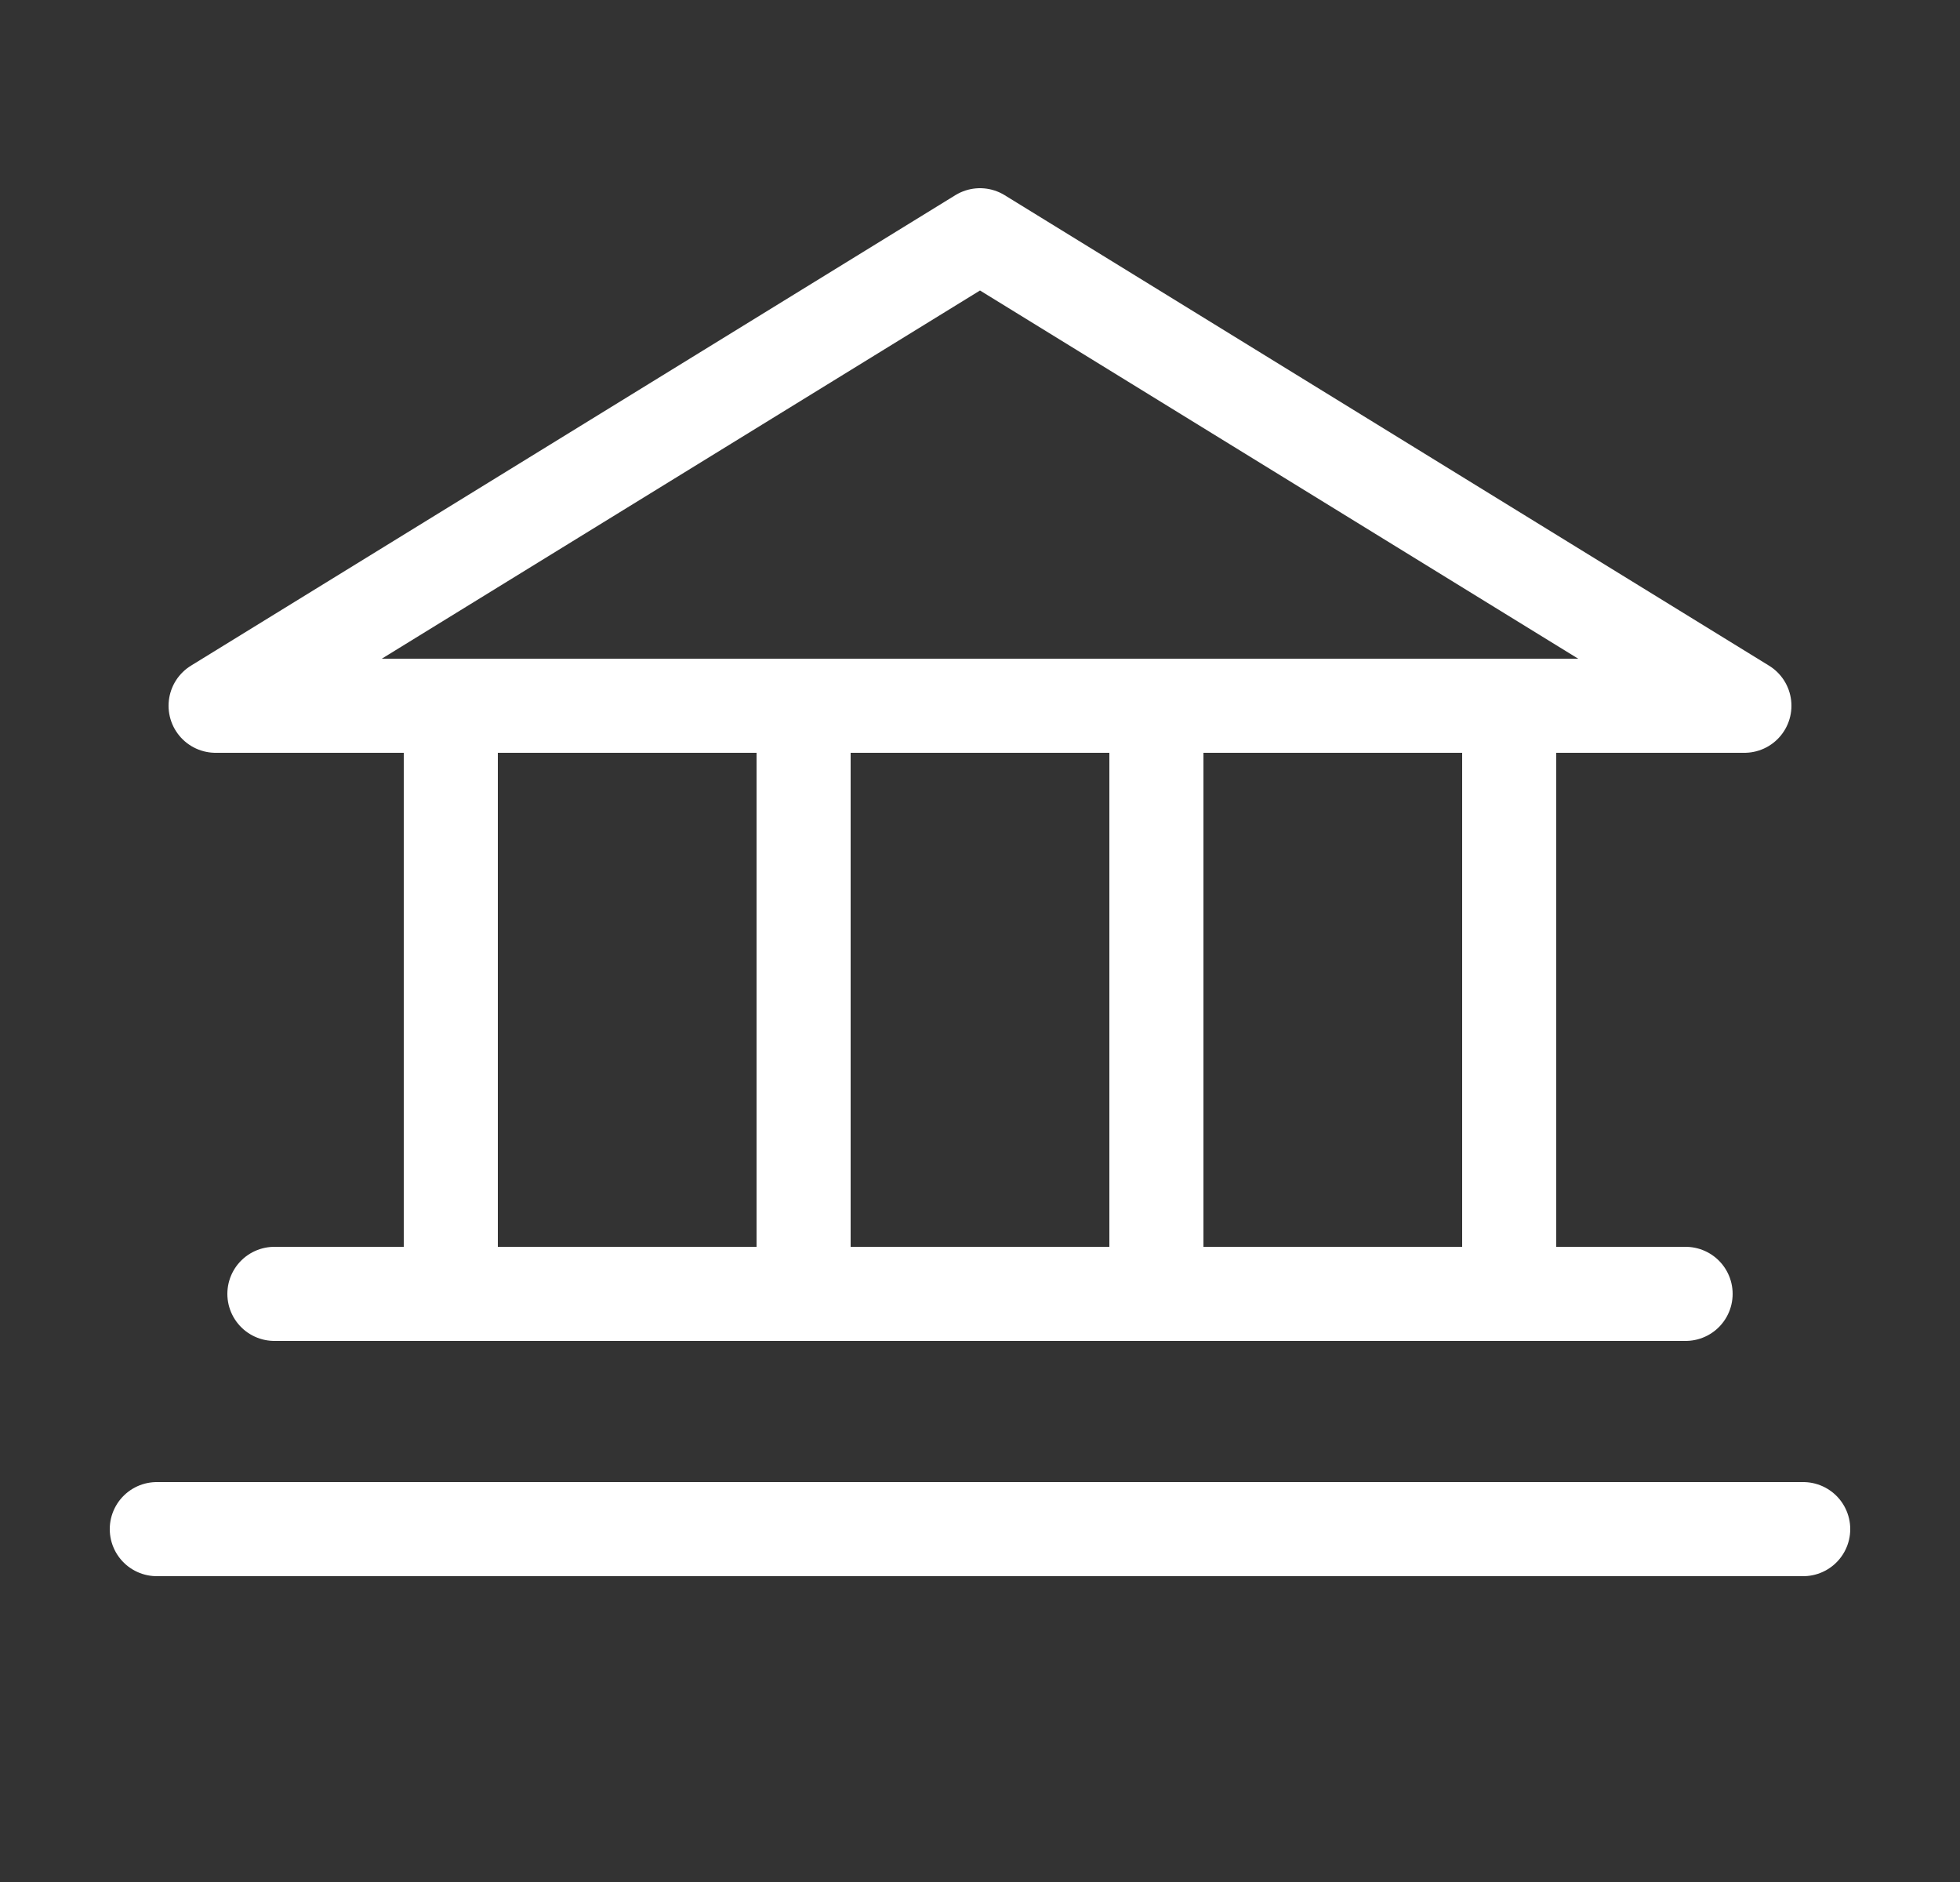
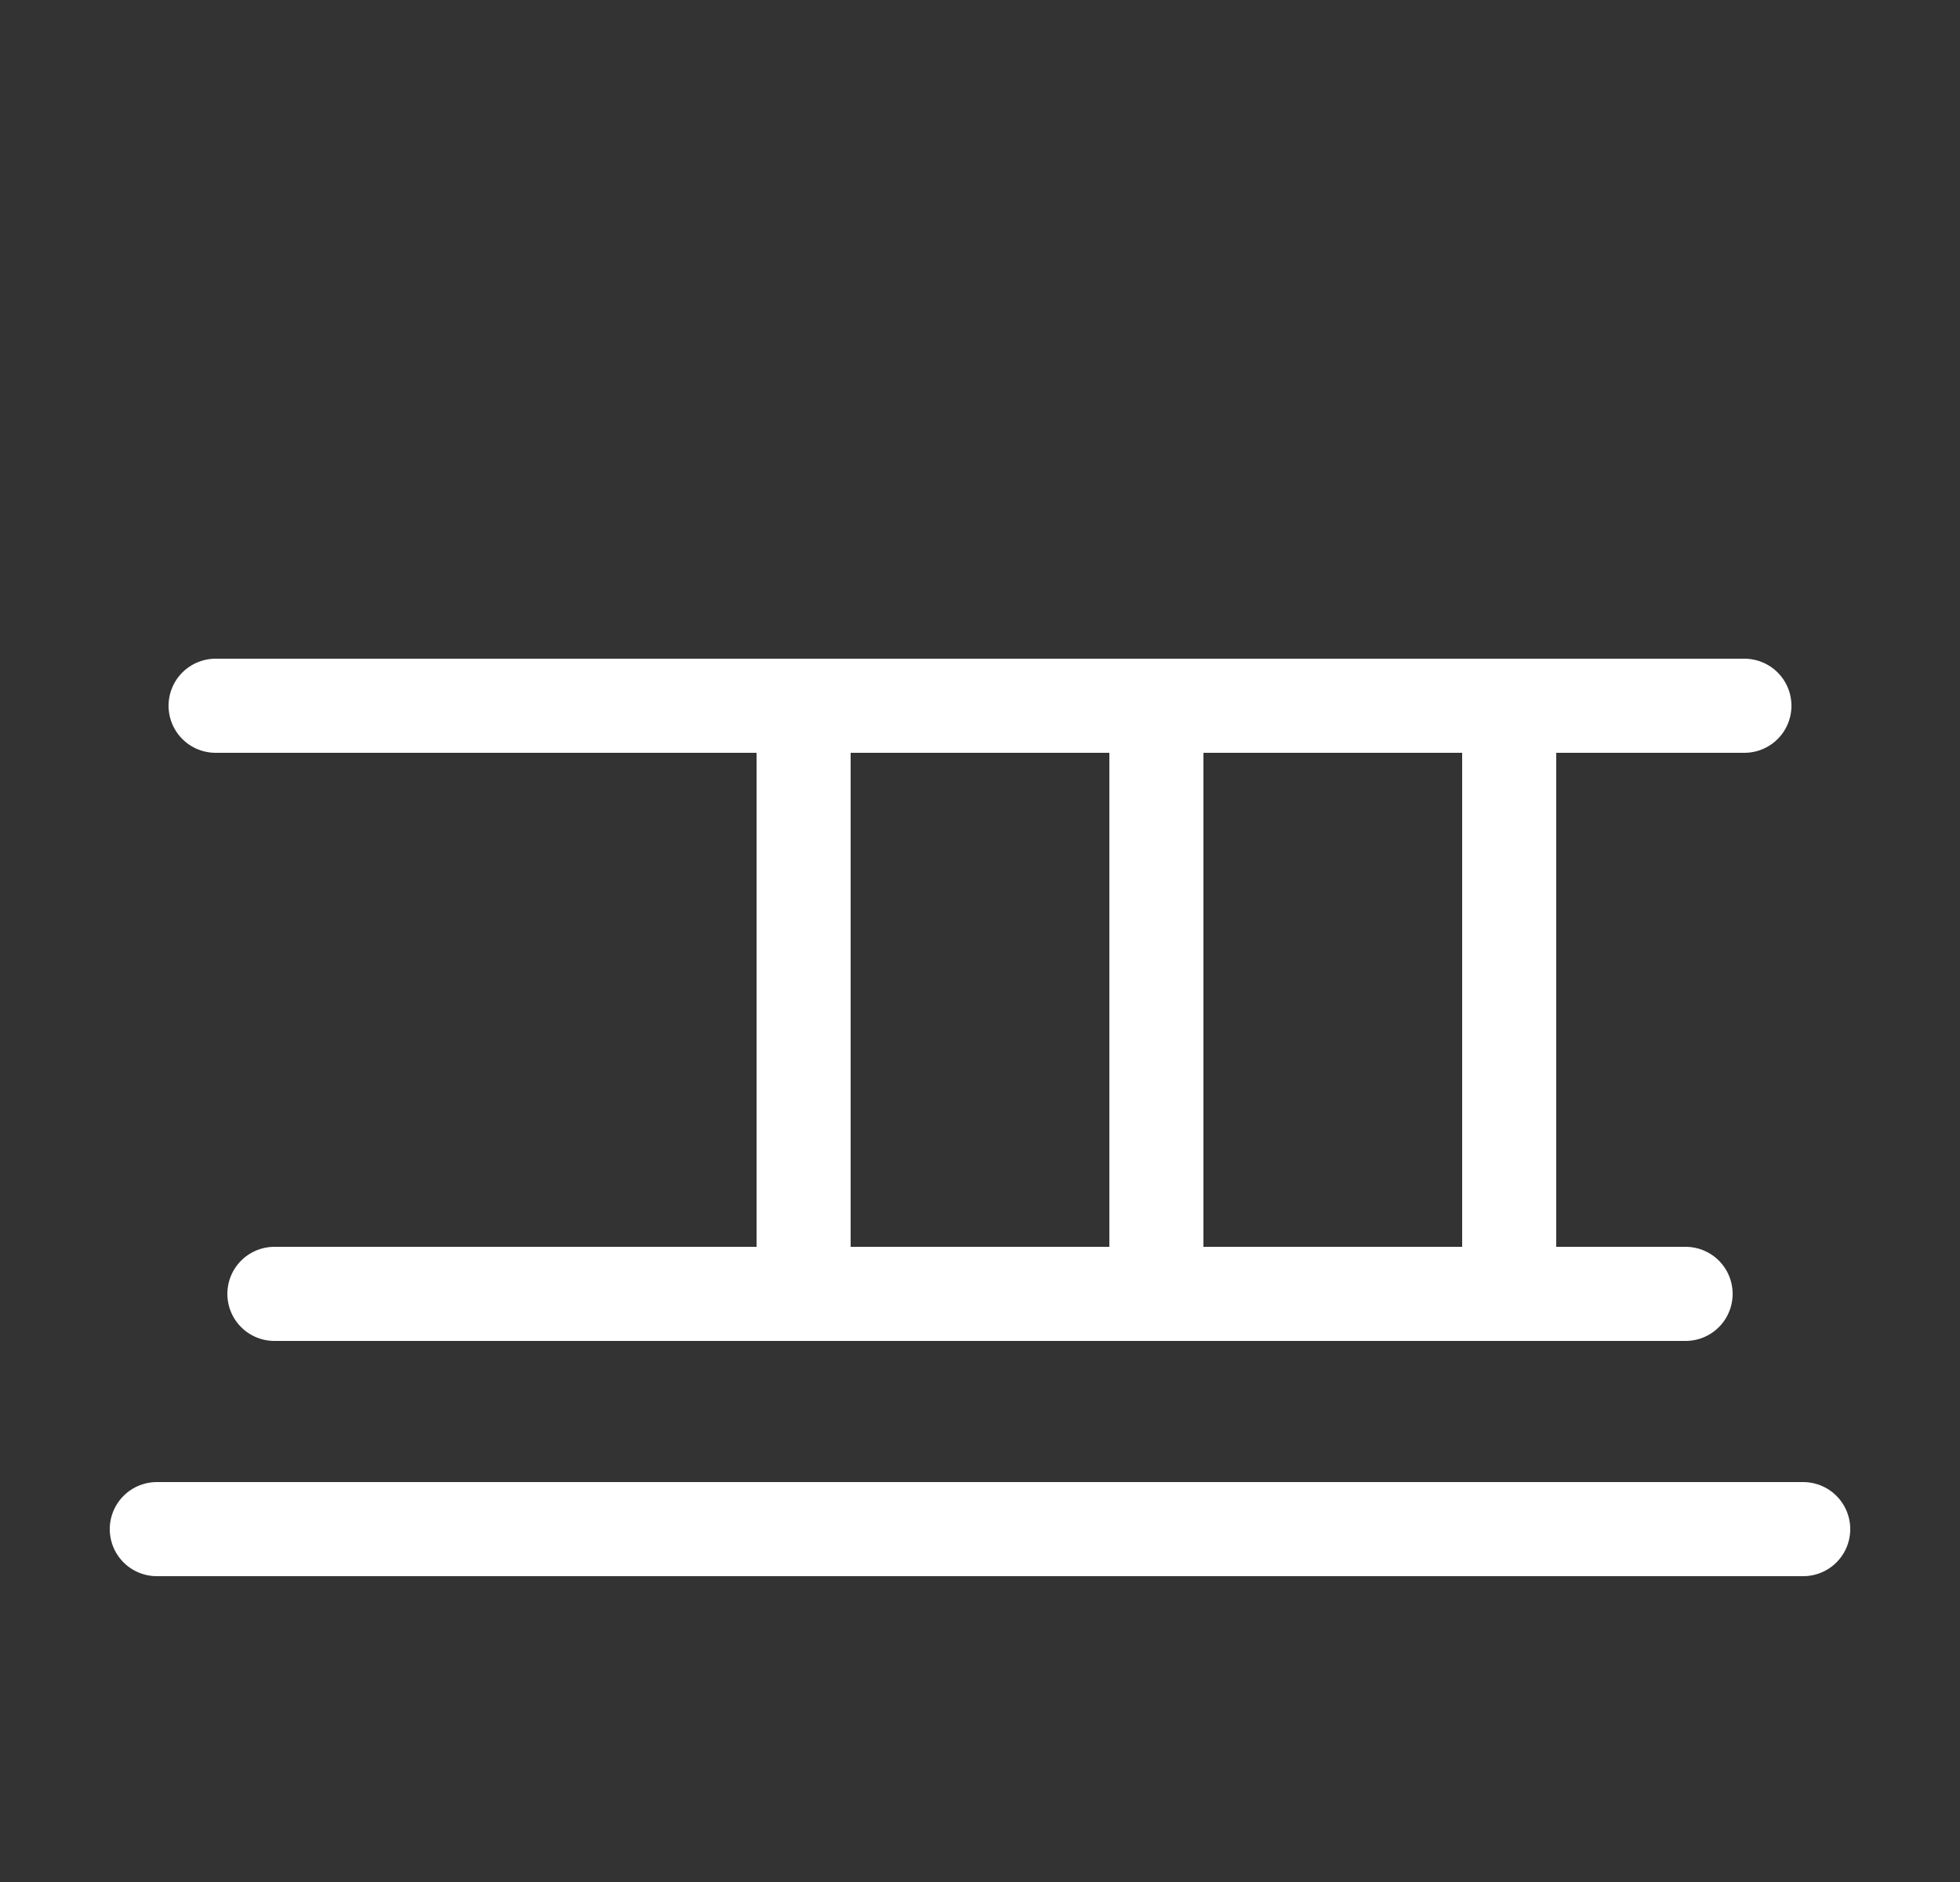
<svg xmlns="http://www.w3.org/2000/svg" width="25" height="24" viewBox="0 0 25 24" fill="none">
  <rect x="0" y="0" width="25" height="24" fill="#333333" stroke="none" />
-   <path d="M2.75 9H22.25L12.5 3L2.75 9Z" stroke="white" stroke-width="1.2" stroke-linecap="round" stroke-linejoin="round" />
-   <path d="M5.75 9V16.5" stroke="white" stroke-width="1.2" stroke-linecap="round" stroke-linejoin="round" />
+   <path d="M2.75 9H22.25L2.75 9Z" stroke="white" stroke-width="1.2" stroke-linecap="round" stroke-linejoin="round" />
  <path d="M10.25 9V16.5" stroke="white" stroke-width="1.2" stroke-linecap="round" stroke-linejoin="round" />
  <path d="M14.75 9V16.5" stroke="white" stroke-width="1.2" stroke-linecap="round" stroke-linejoin="round" />
  <path d="M19.25 9V16.5" stroke="white" stroke-width="1.2" stroke-linecap="round" stroke-linejoin="round" />
  <path d="M3.5 16.5H21.5" stroke="white" stroke-width="1.2" stroke-linecap="round" stroke-linejoin="round" />
  <path d="M2 19.5H23" stroke="white" stroke-width="1.2" stroke-linecap="round" stroke-linejoin="round" />
</svg>